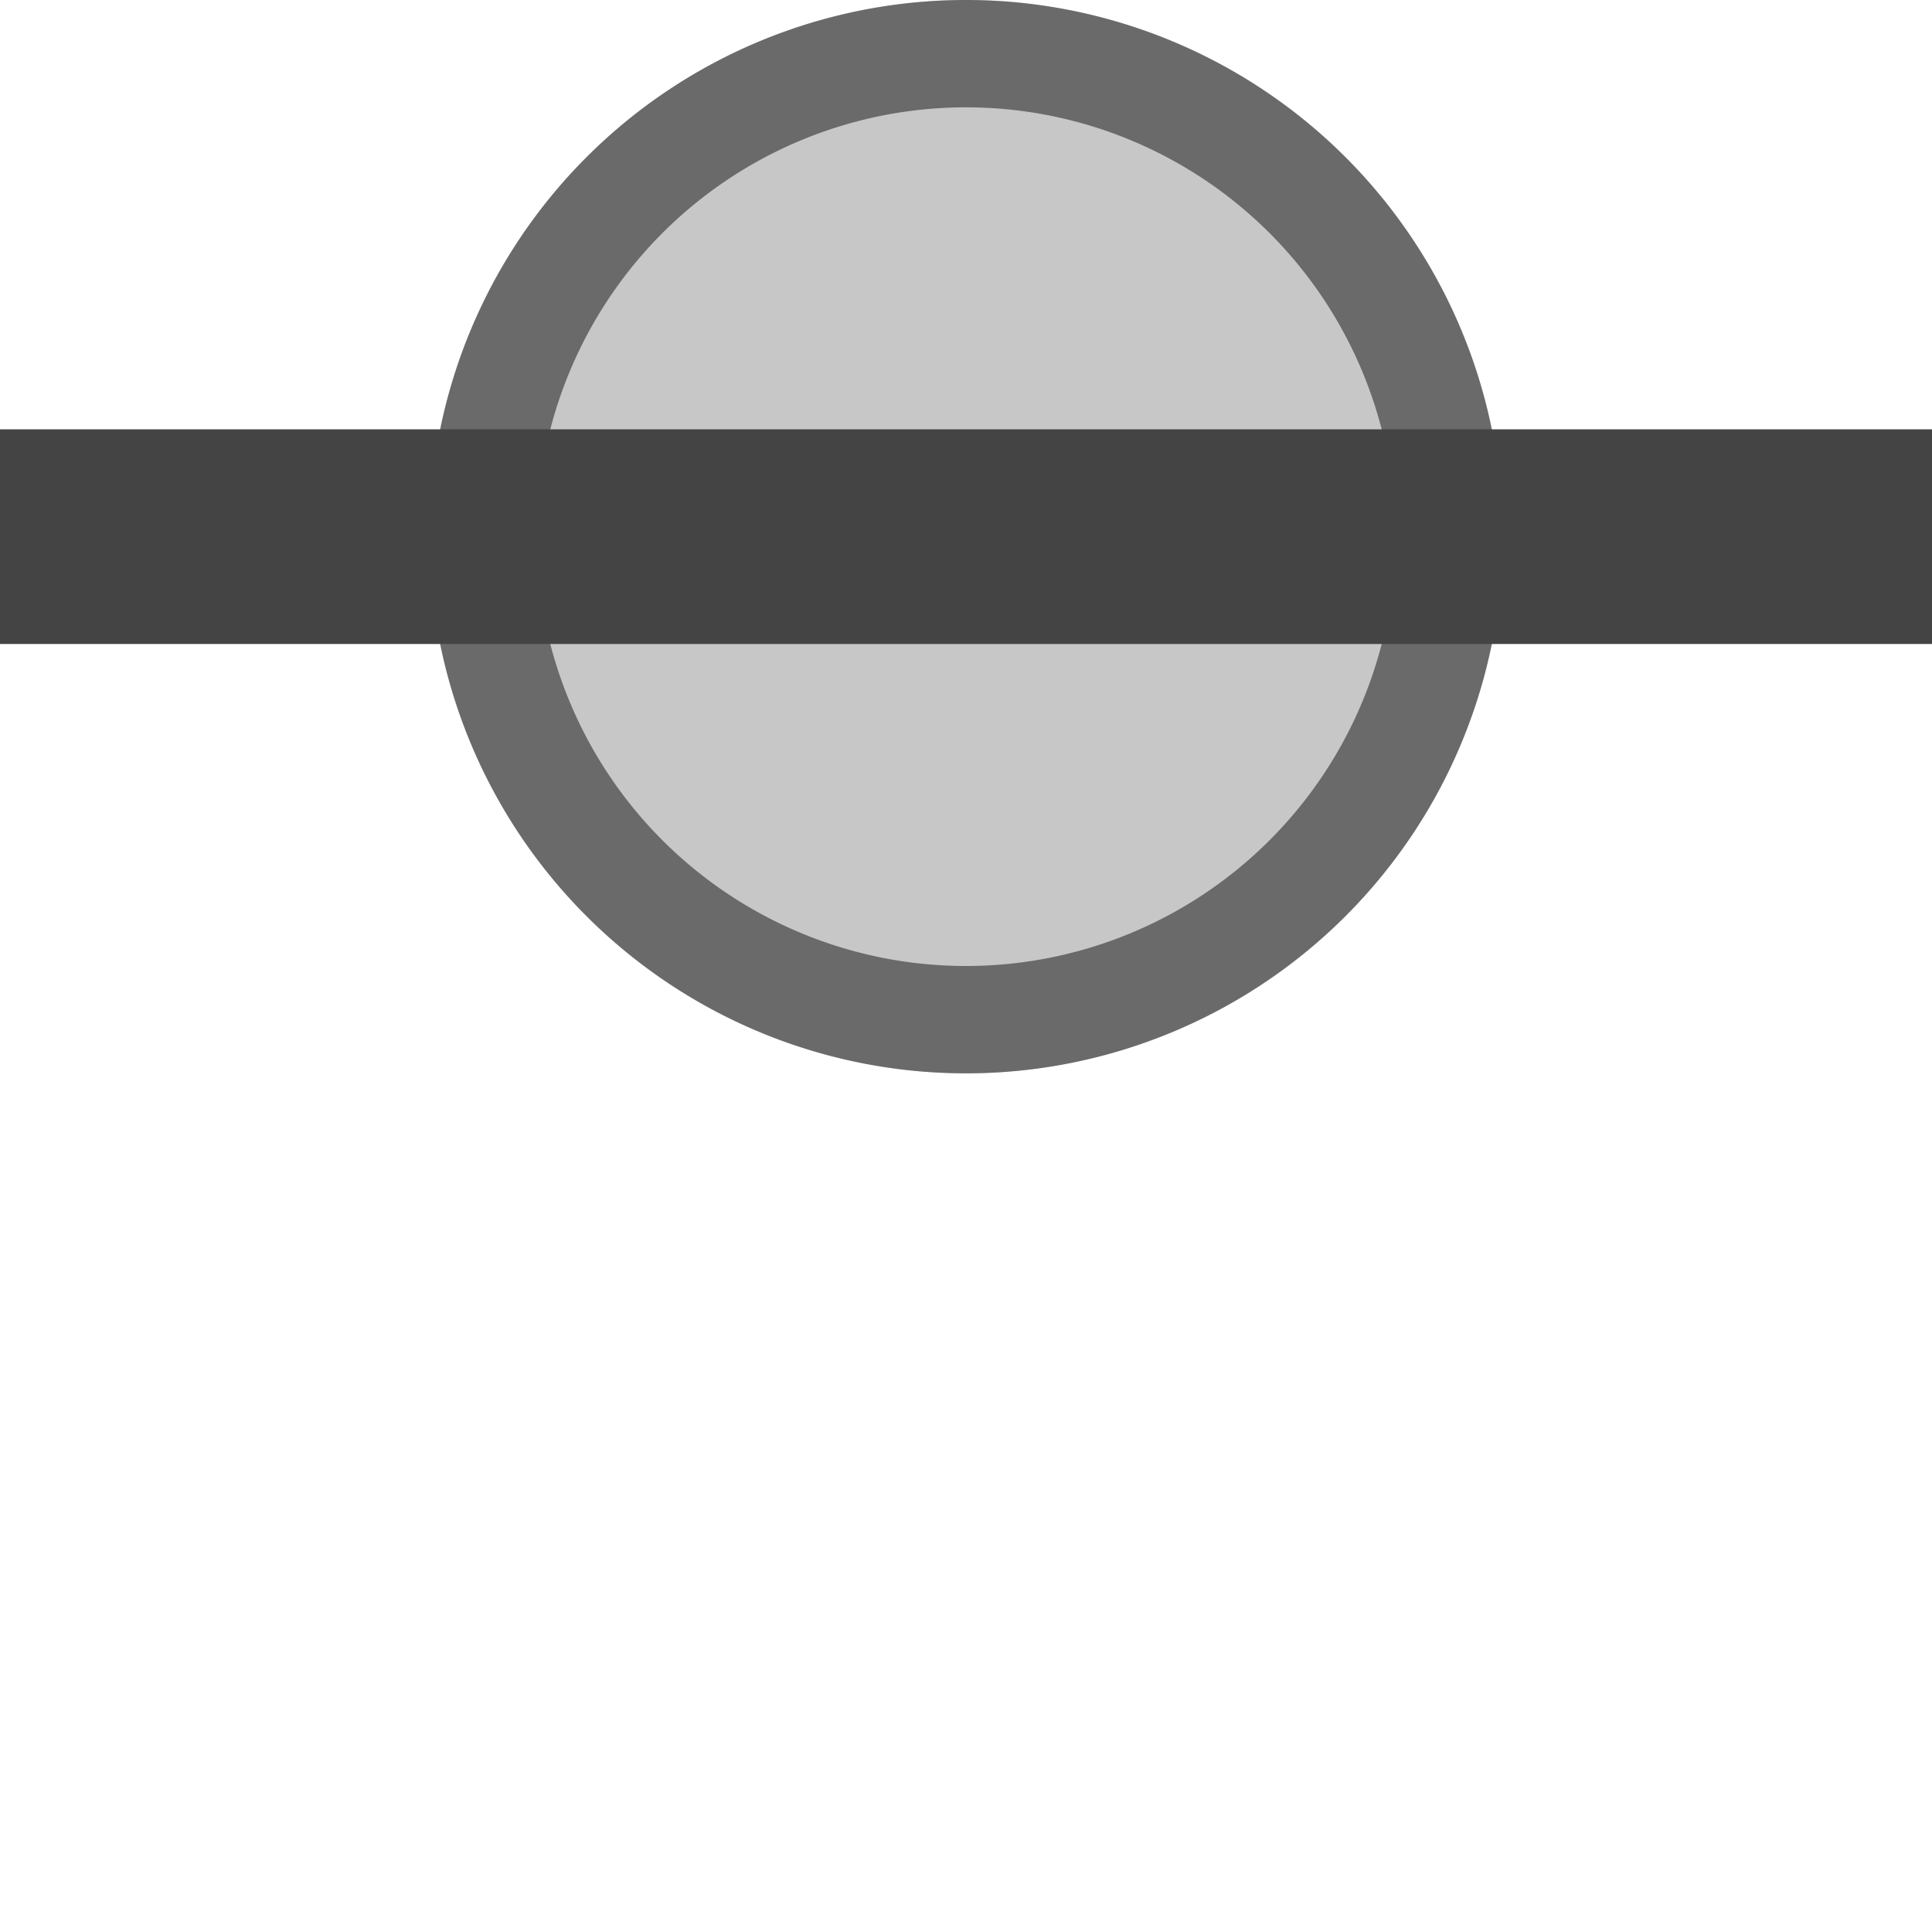
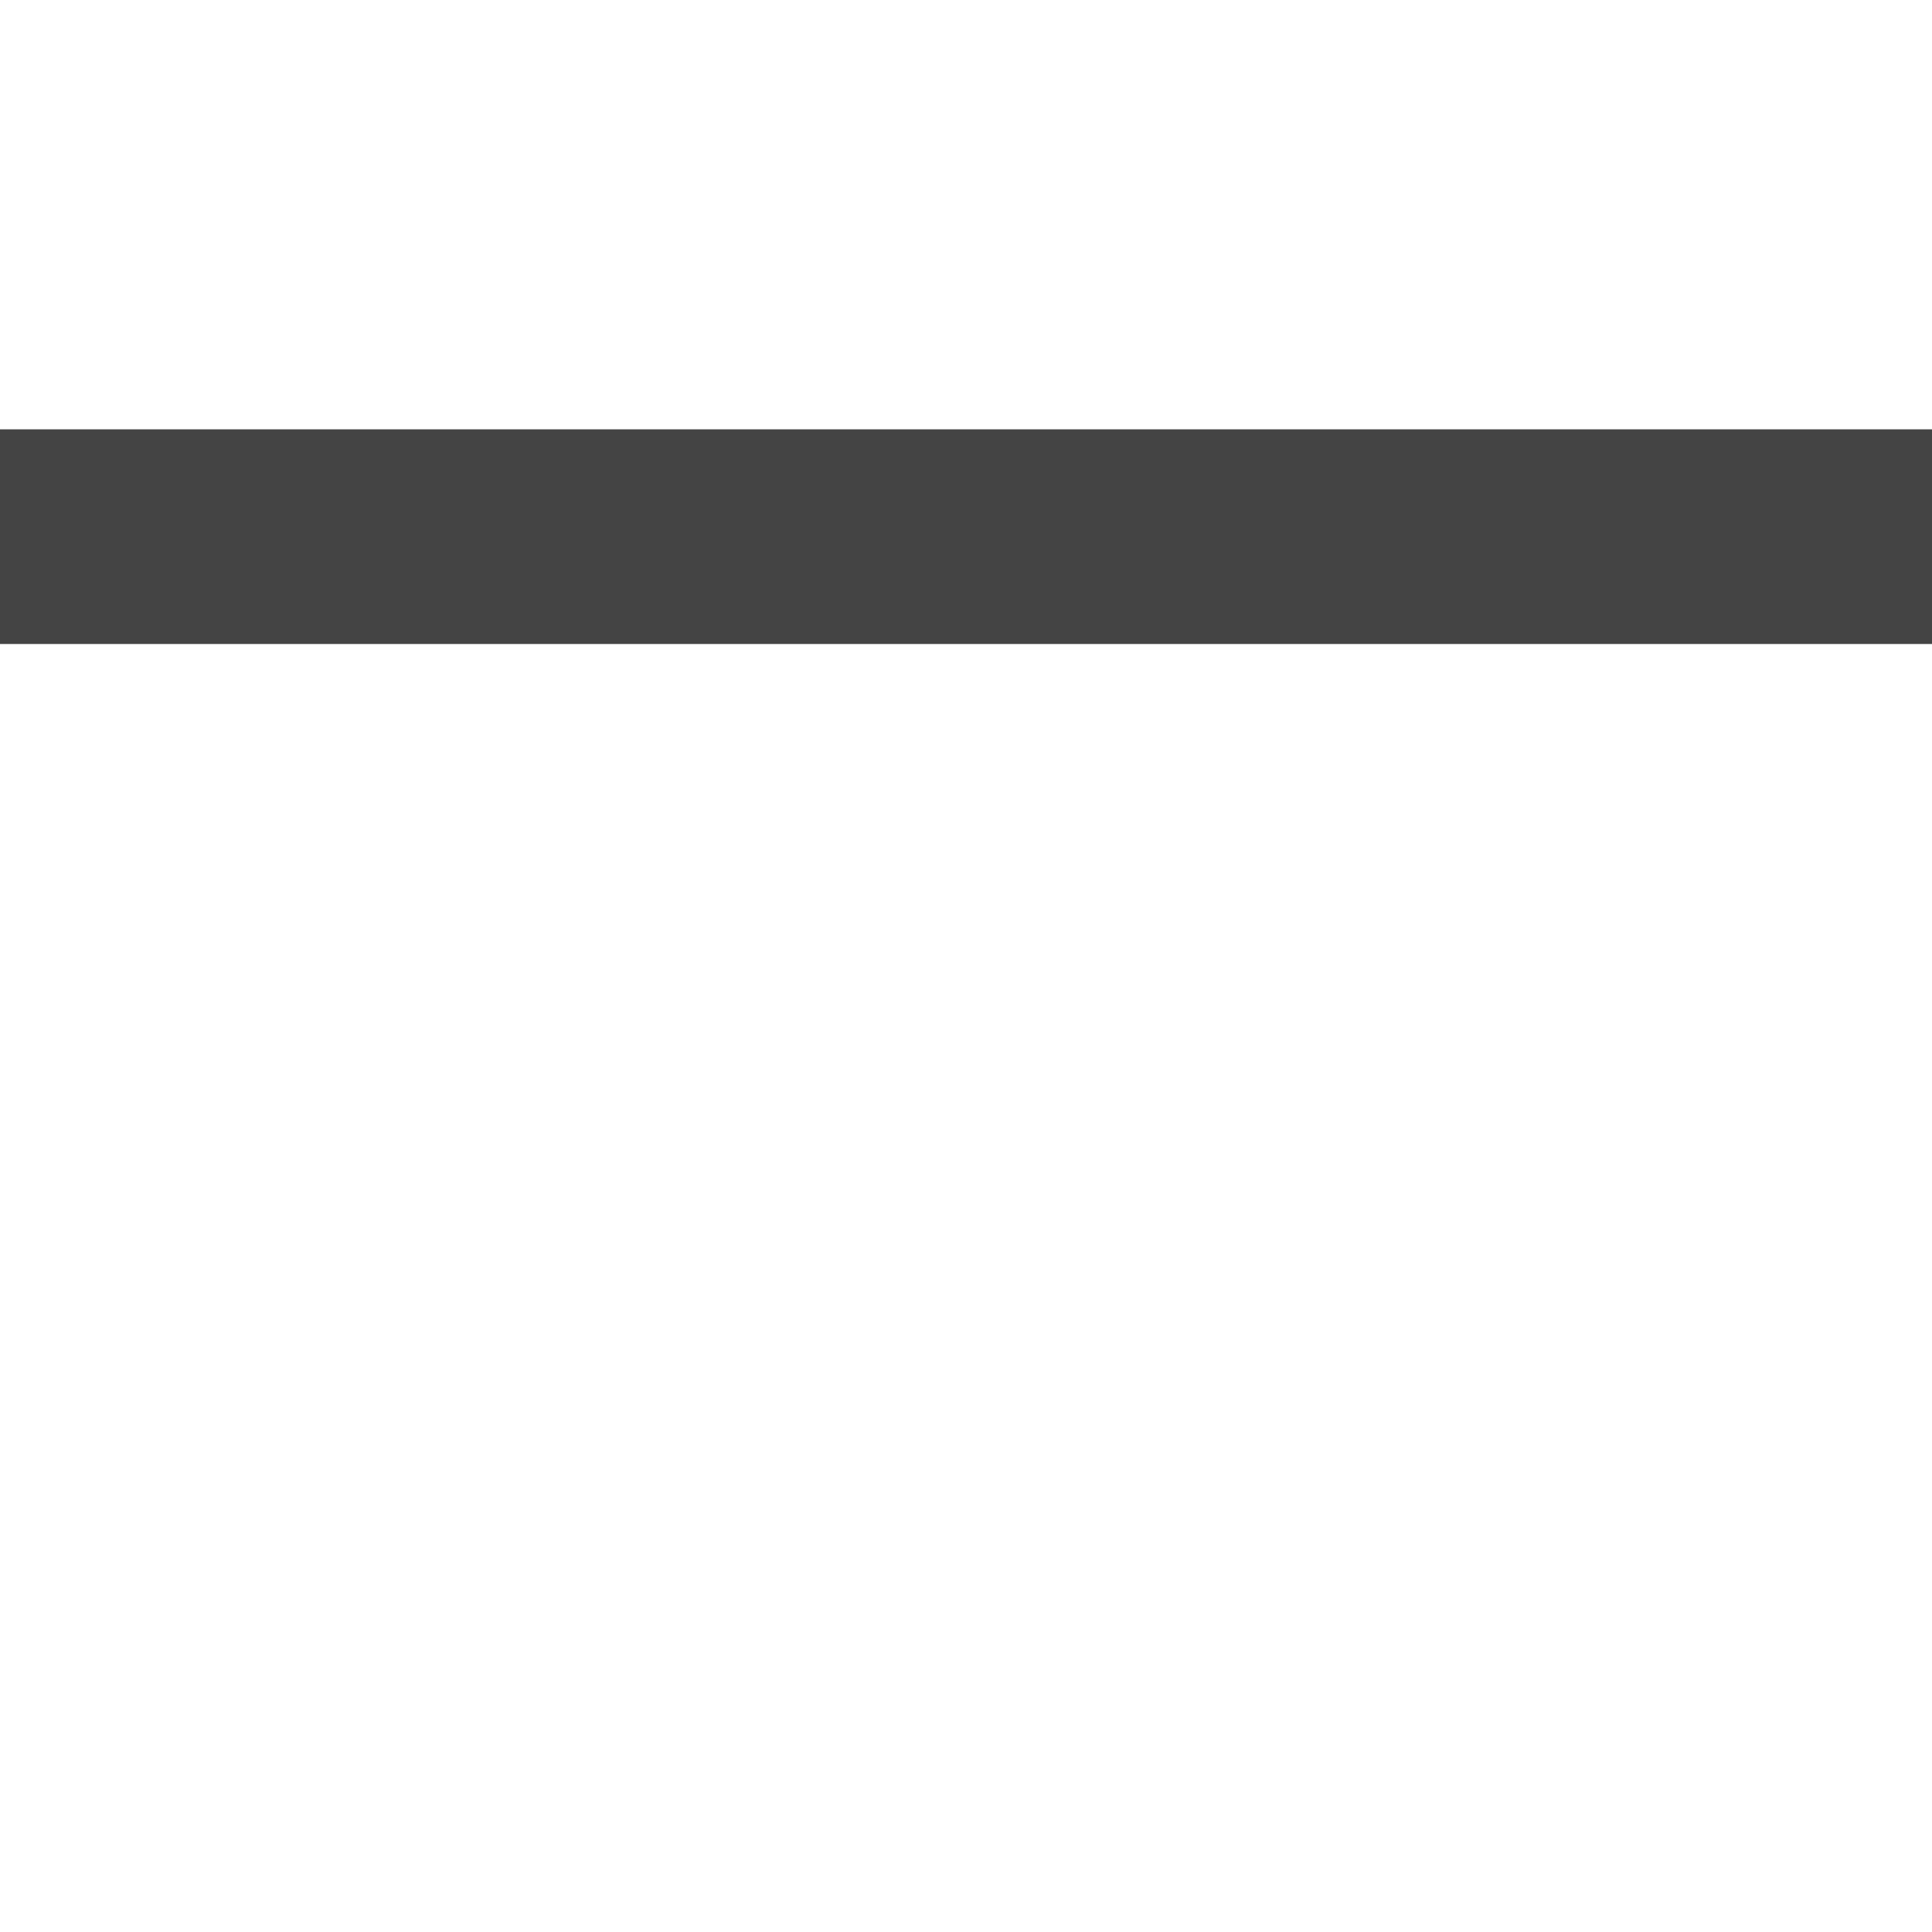
<svg xmlns="http://www.w3.org/2000/svg" width="18" height="18" version="1.1">
  <defs>
    <style id="current-color-scheme" type="text/css">
   .ColorScheme-Text { color:#444444; } .ColorScheme-Highlight { color:#4285f4; }
  </style>
  </defs>
-   <path style="opacity:0.3;fill:currentColor" class="ColorScheme-Text" d="M 14,5 A 5,5 0 0 1 9,10 5,5 0 0 1 4,5 5,5 0 0 1 9,0 5,5 0 0 1 14,5 Z" />
-   <path style="opacity:0.7;fill:currentColor" class="ColorScheme-Text" d="M 9,0 A 5,5 0 0 0 4,5 5,5 0 0 0 9,10 5,5 0 0 0 14,5 5,5 0 0 0 9,0 Z M 9,1 A 4,4 0 0 1 13,5 4,4 0 0 1 9,9 4,4 0 0 1 5,5 4,4 0 0 1 9,1 Z" />
  <path style="fill:currentColor" class="ColorScheme-Text" d="M 0,4 H 18 V 6 H 0 Z" />
</svg>